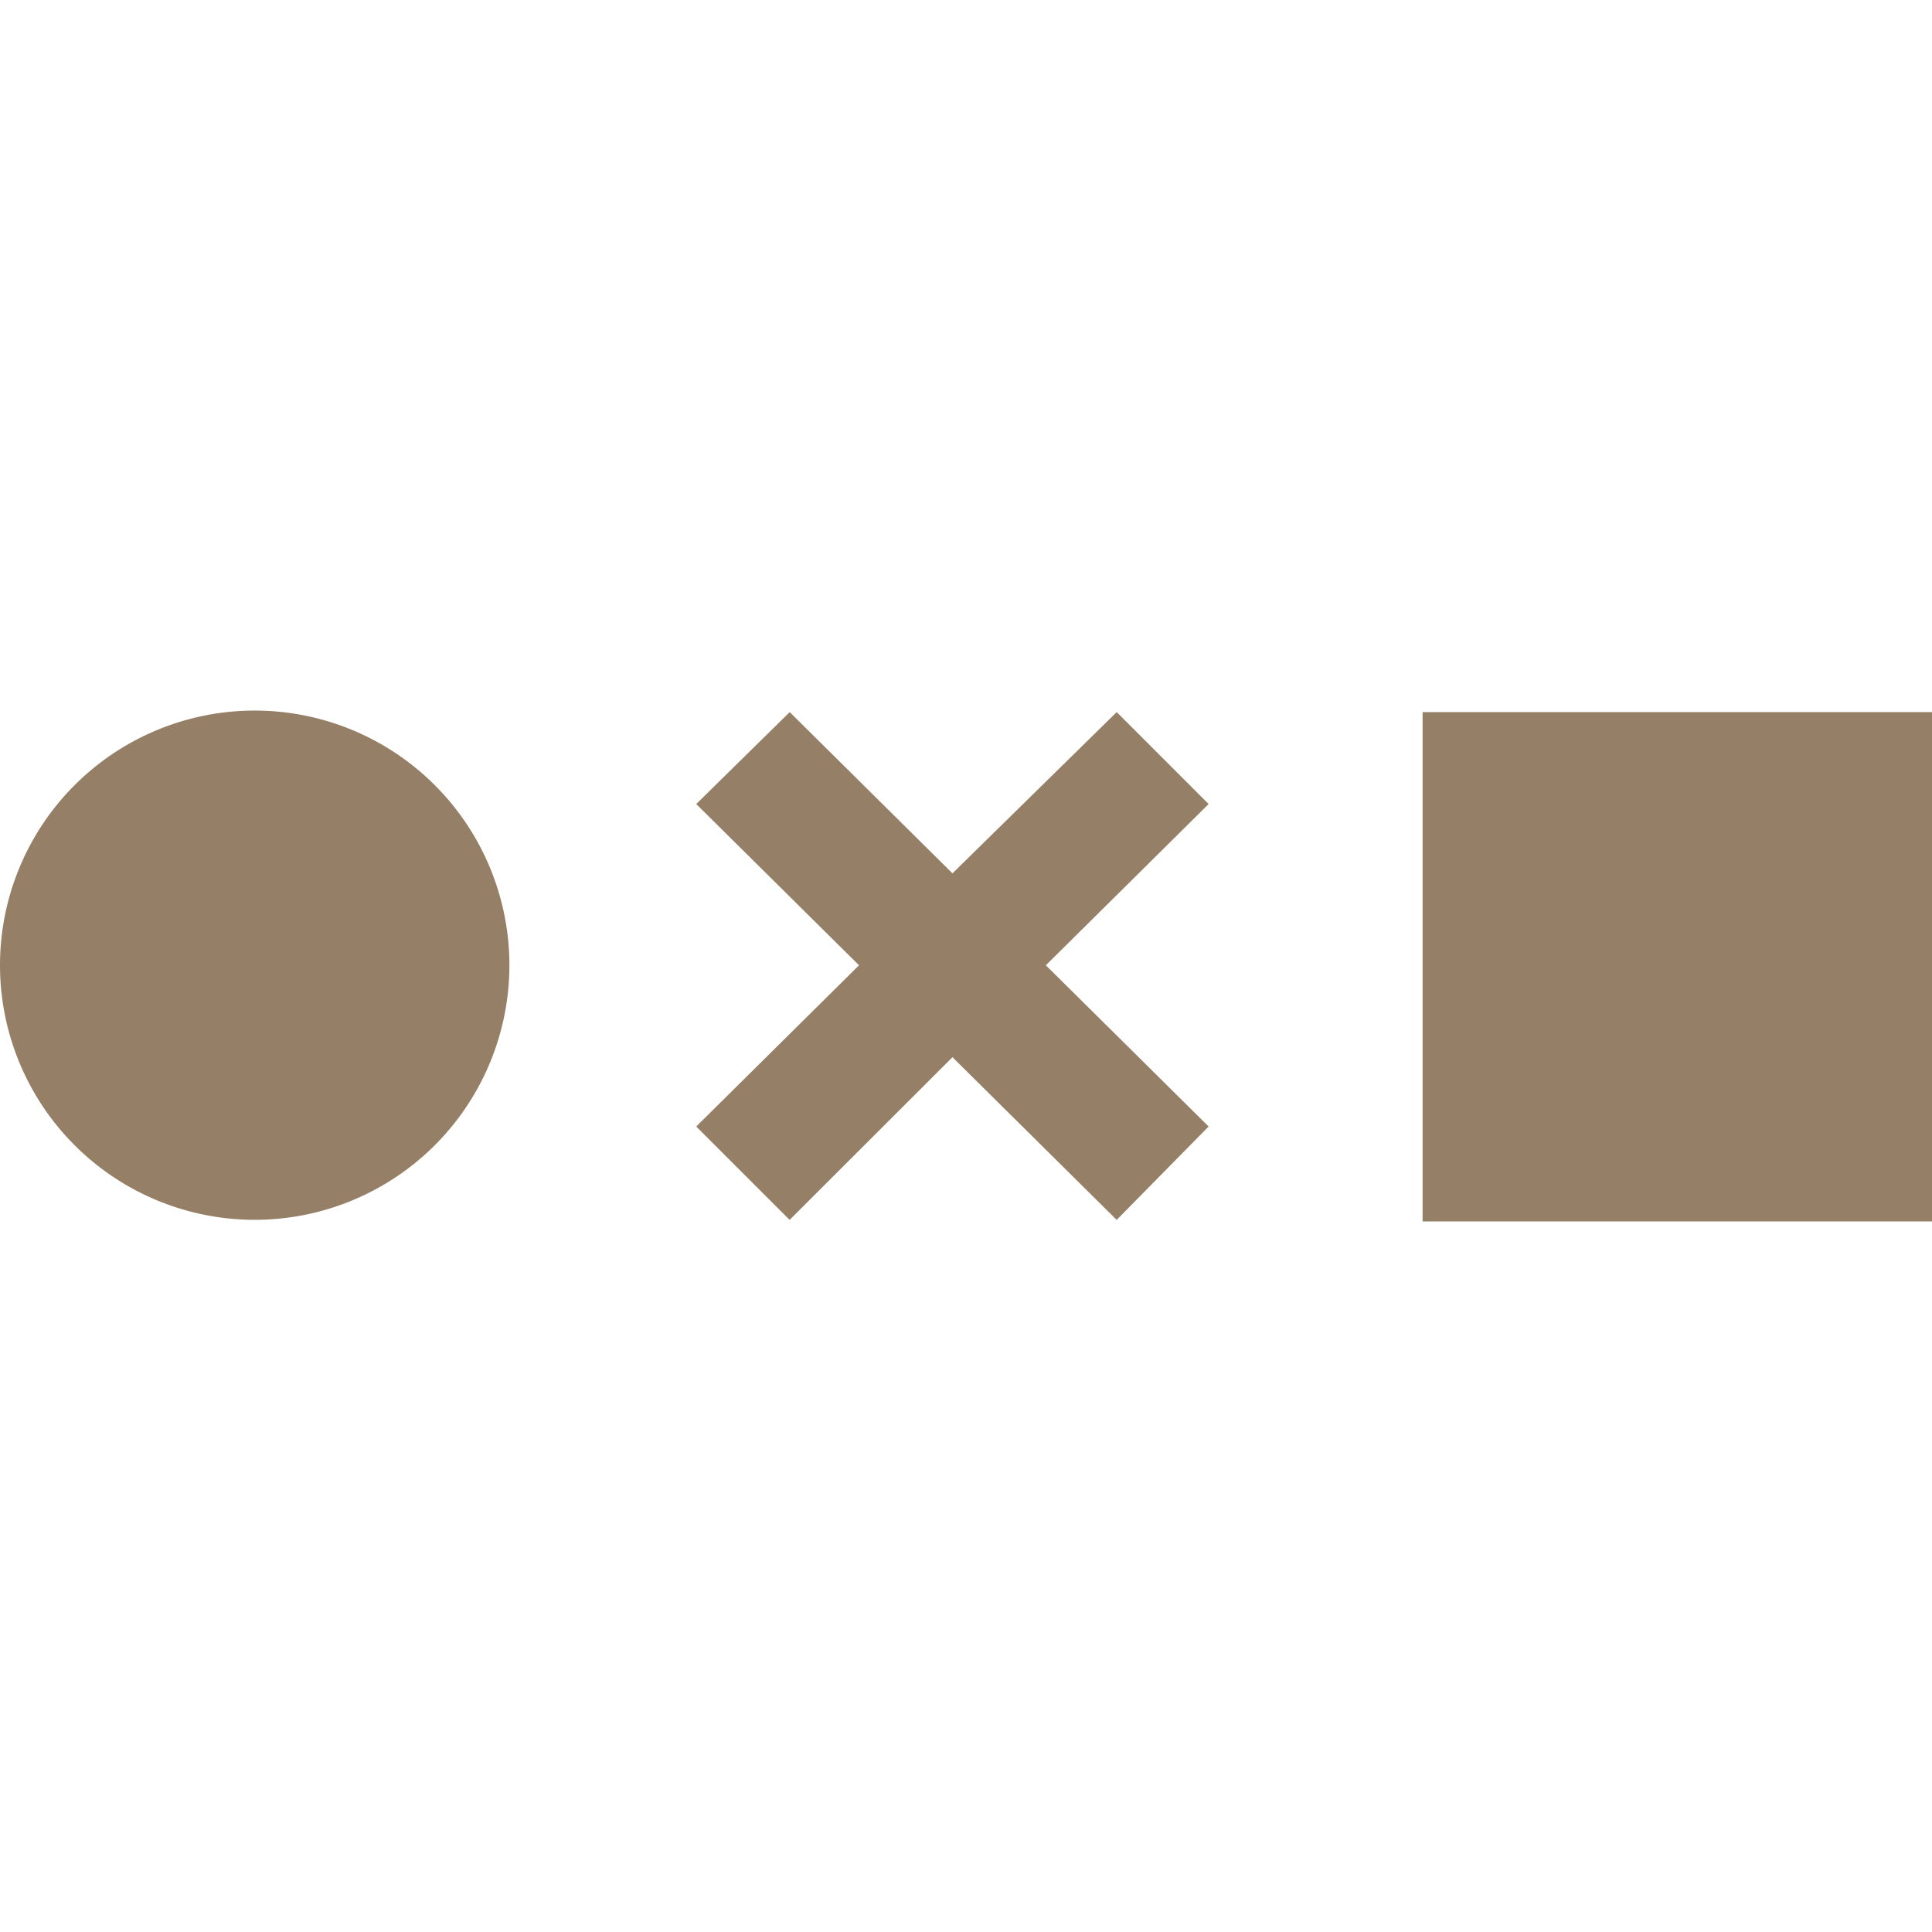
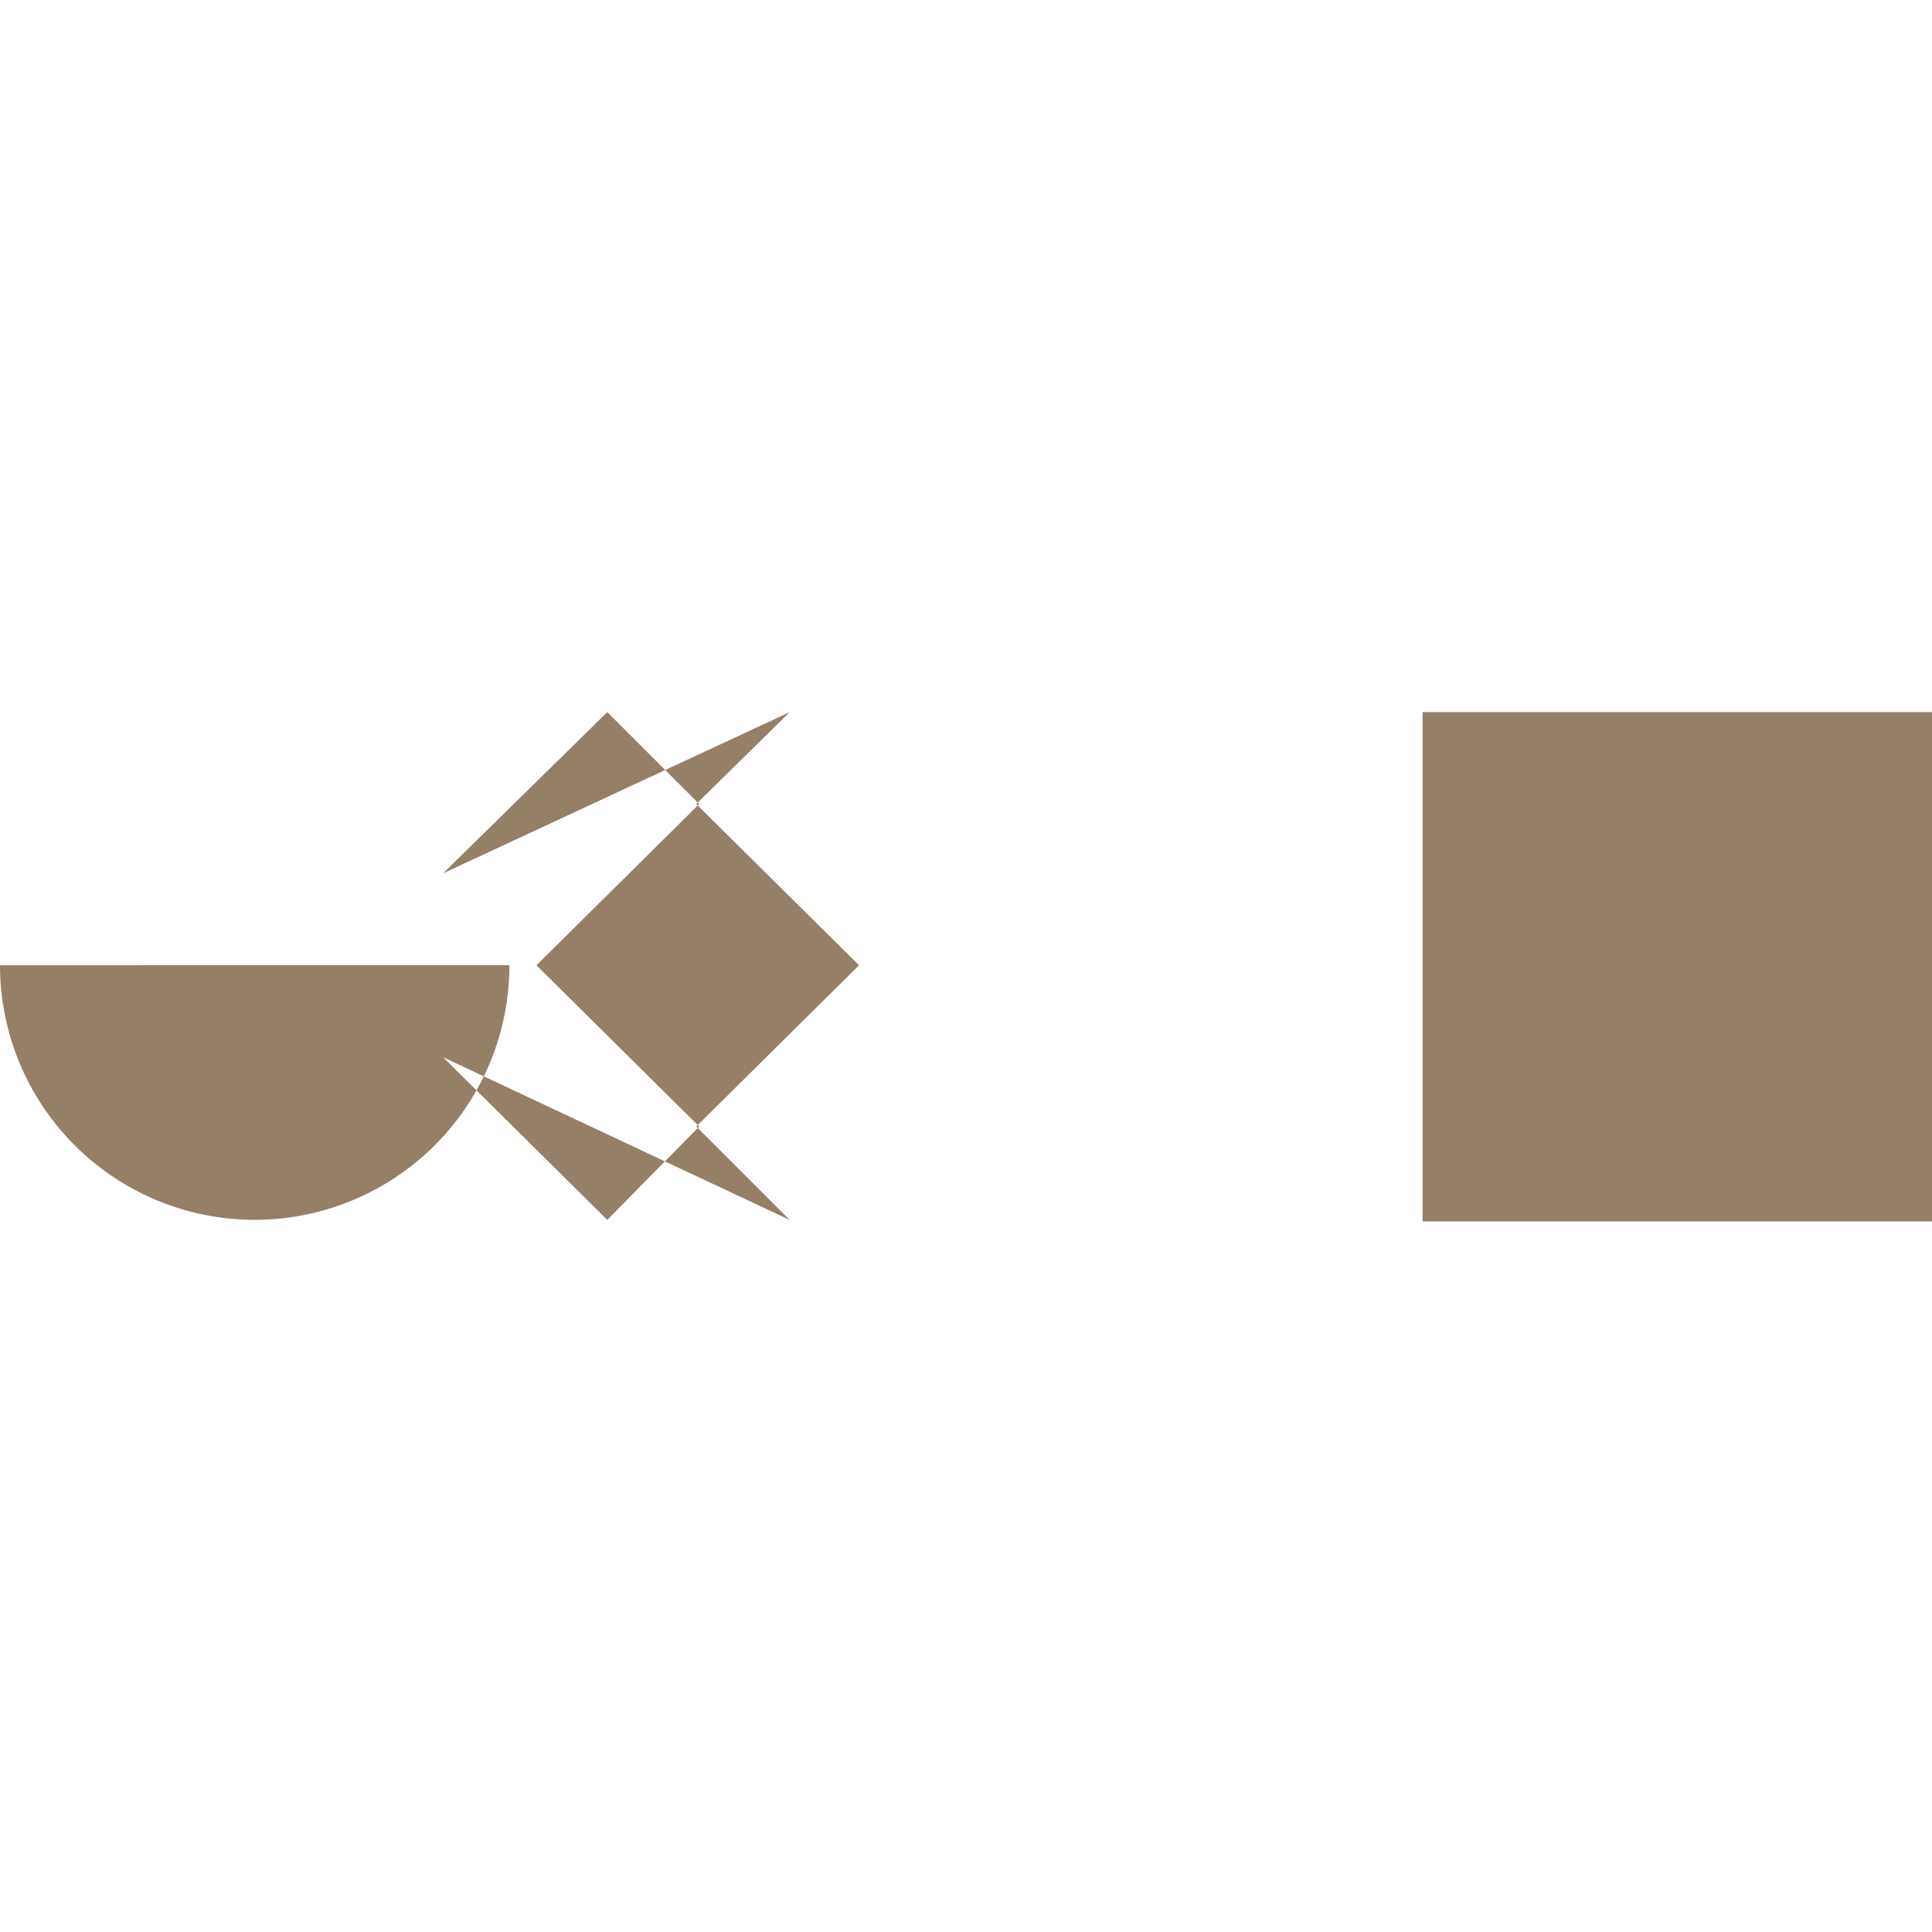
<svg xmlns="http://www.w3.org/2000/svg" role="img" width="32px" height="32px" viewBox="0 0 24 24">
  <title>Noun Project</title>
-   <path fill="#967f67" d="M17.672 8.846H24v6.327h-6.328zM6.328 11.99a3.164 3.164 0 0 1-3.164 3.163A3.164 3.164 0 0 1 0 11.991a3.164 3.164 0 0 1 3.164-3.164 3.164 3.164 0 0 1 3.164 3.164m5.504 1.142l2.04 2.021 1.142-1.16-2.022-2.003 2.022-2.003-1.142-1.142-2.04 2.003L9.81 8.846 8.649 9.988l2.022 2.003-2.022 2.003 1.16 1.16Z" />
+   <path fill="#967f67" d="M17.672 8.846H24v6.327h-6.328zM6.328 11.99a3.164 3.164 0 0 1-3.164 3.163A3.164 3.164 0 0 1 0 11.991m5.504 1.142l2.04 2.021 1.142-1.16-2.022-2.003 2.022-2.003-1.142-1.142-2.04 2.003L9.81 8.846 8.649 9.988l2.022 2.003-2.022 2.003 1.16 1.16Z" />
</svg>